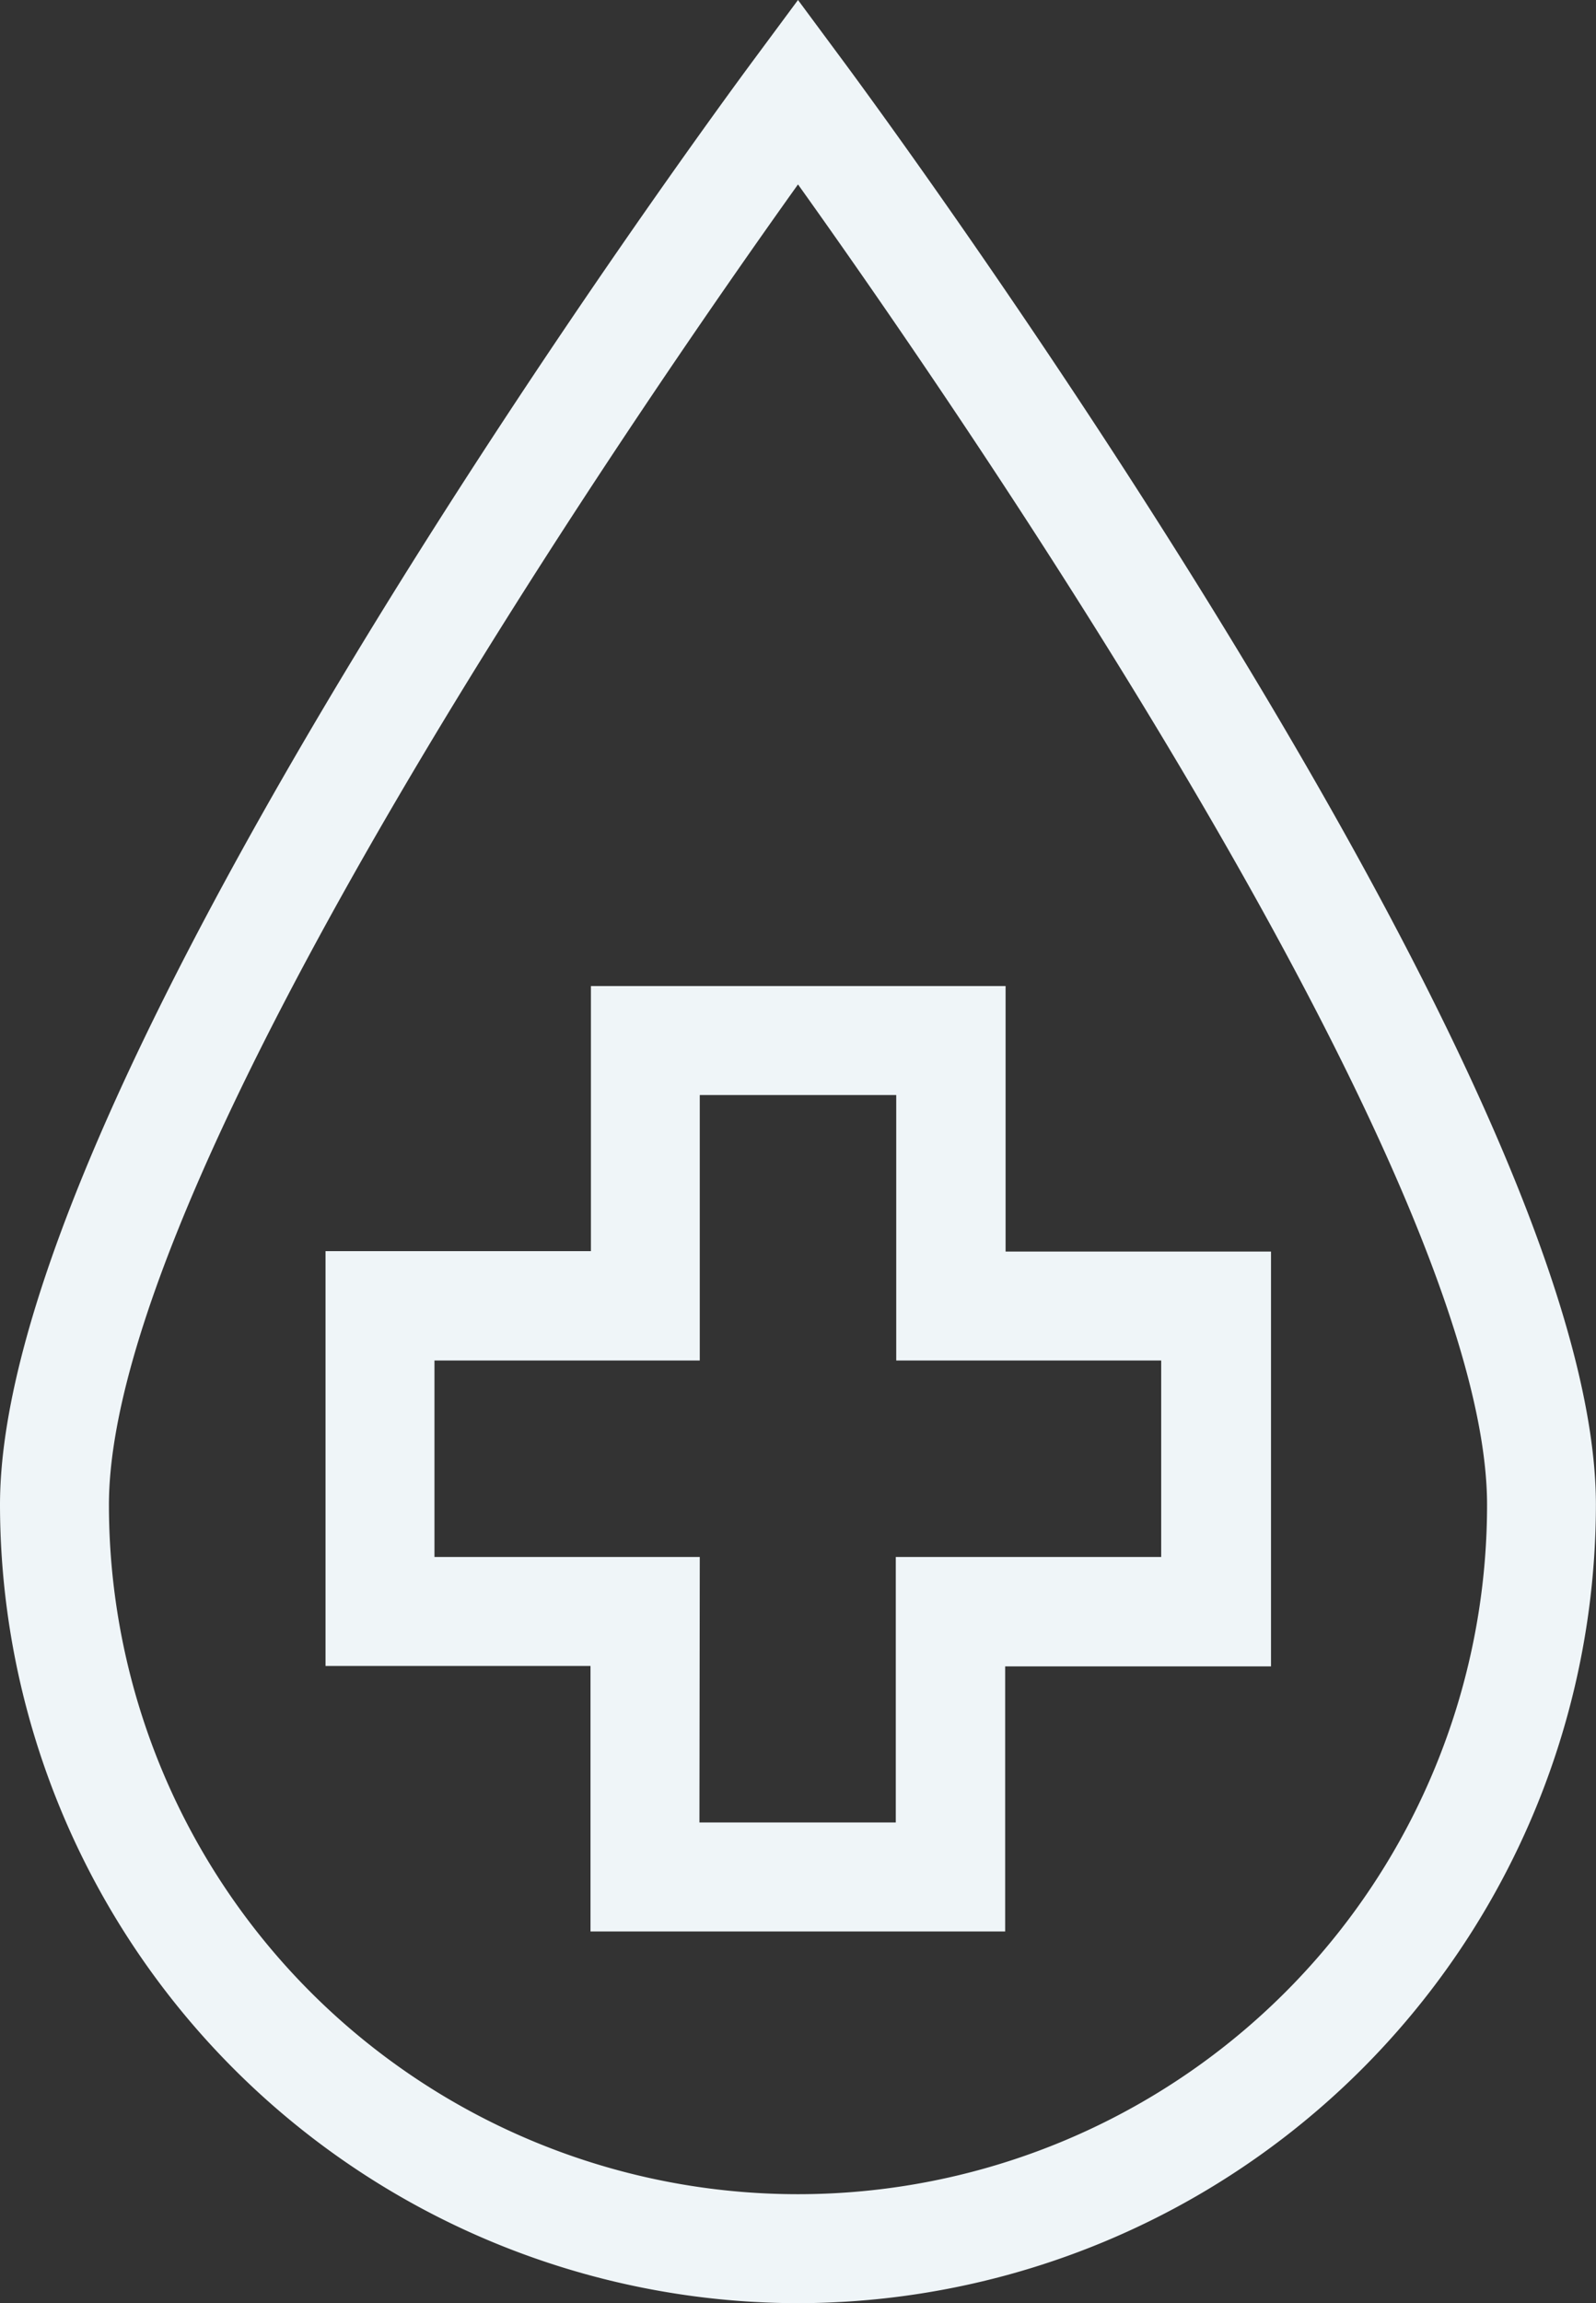
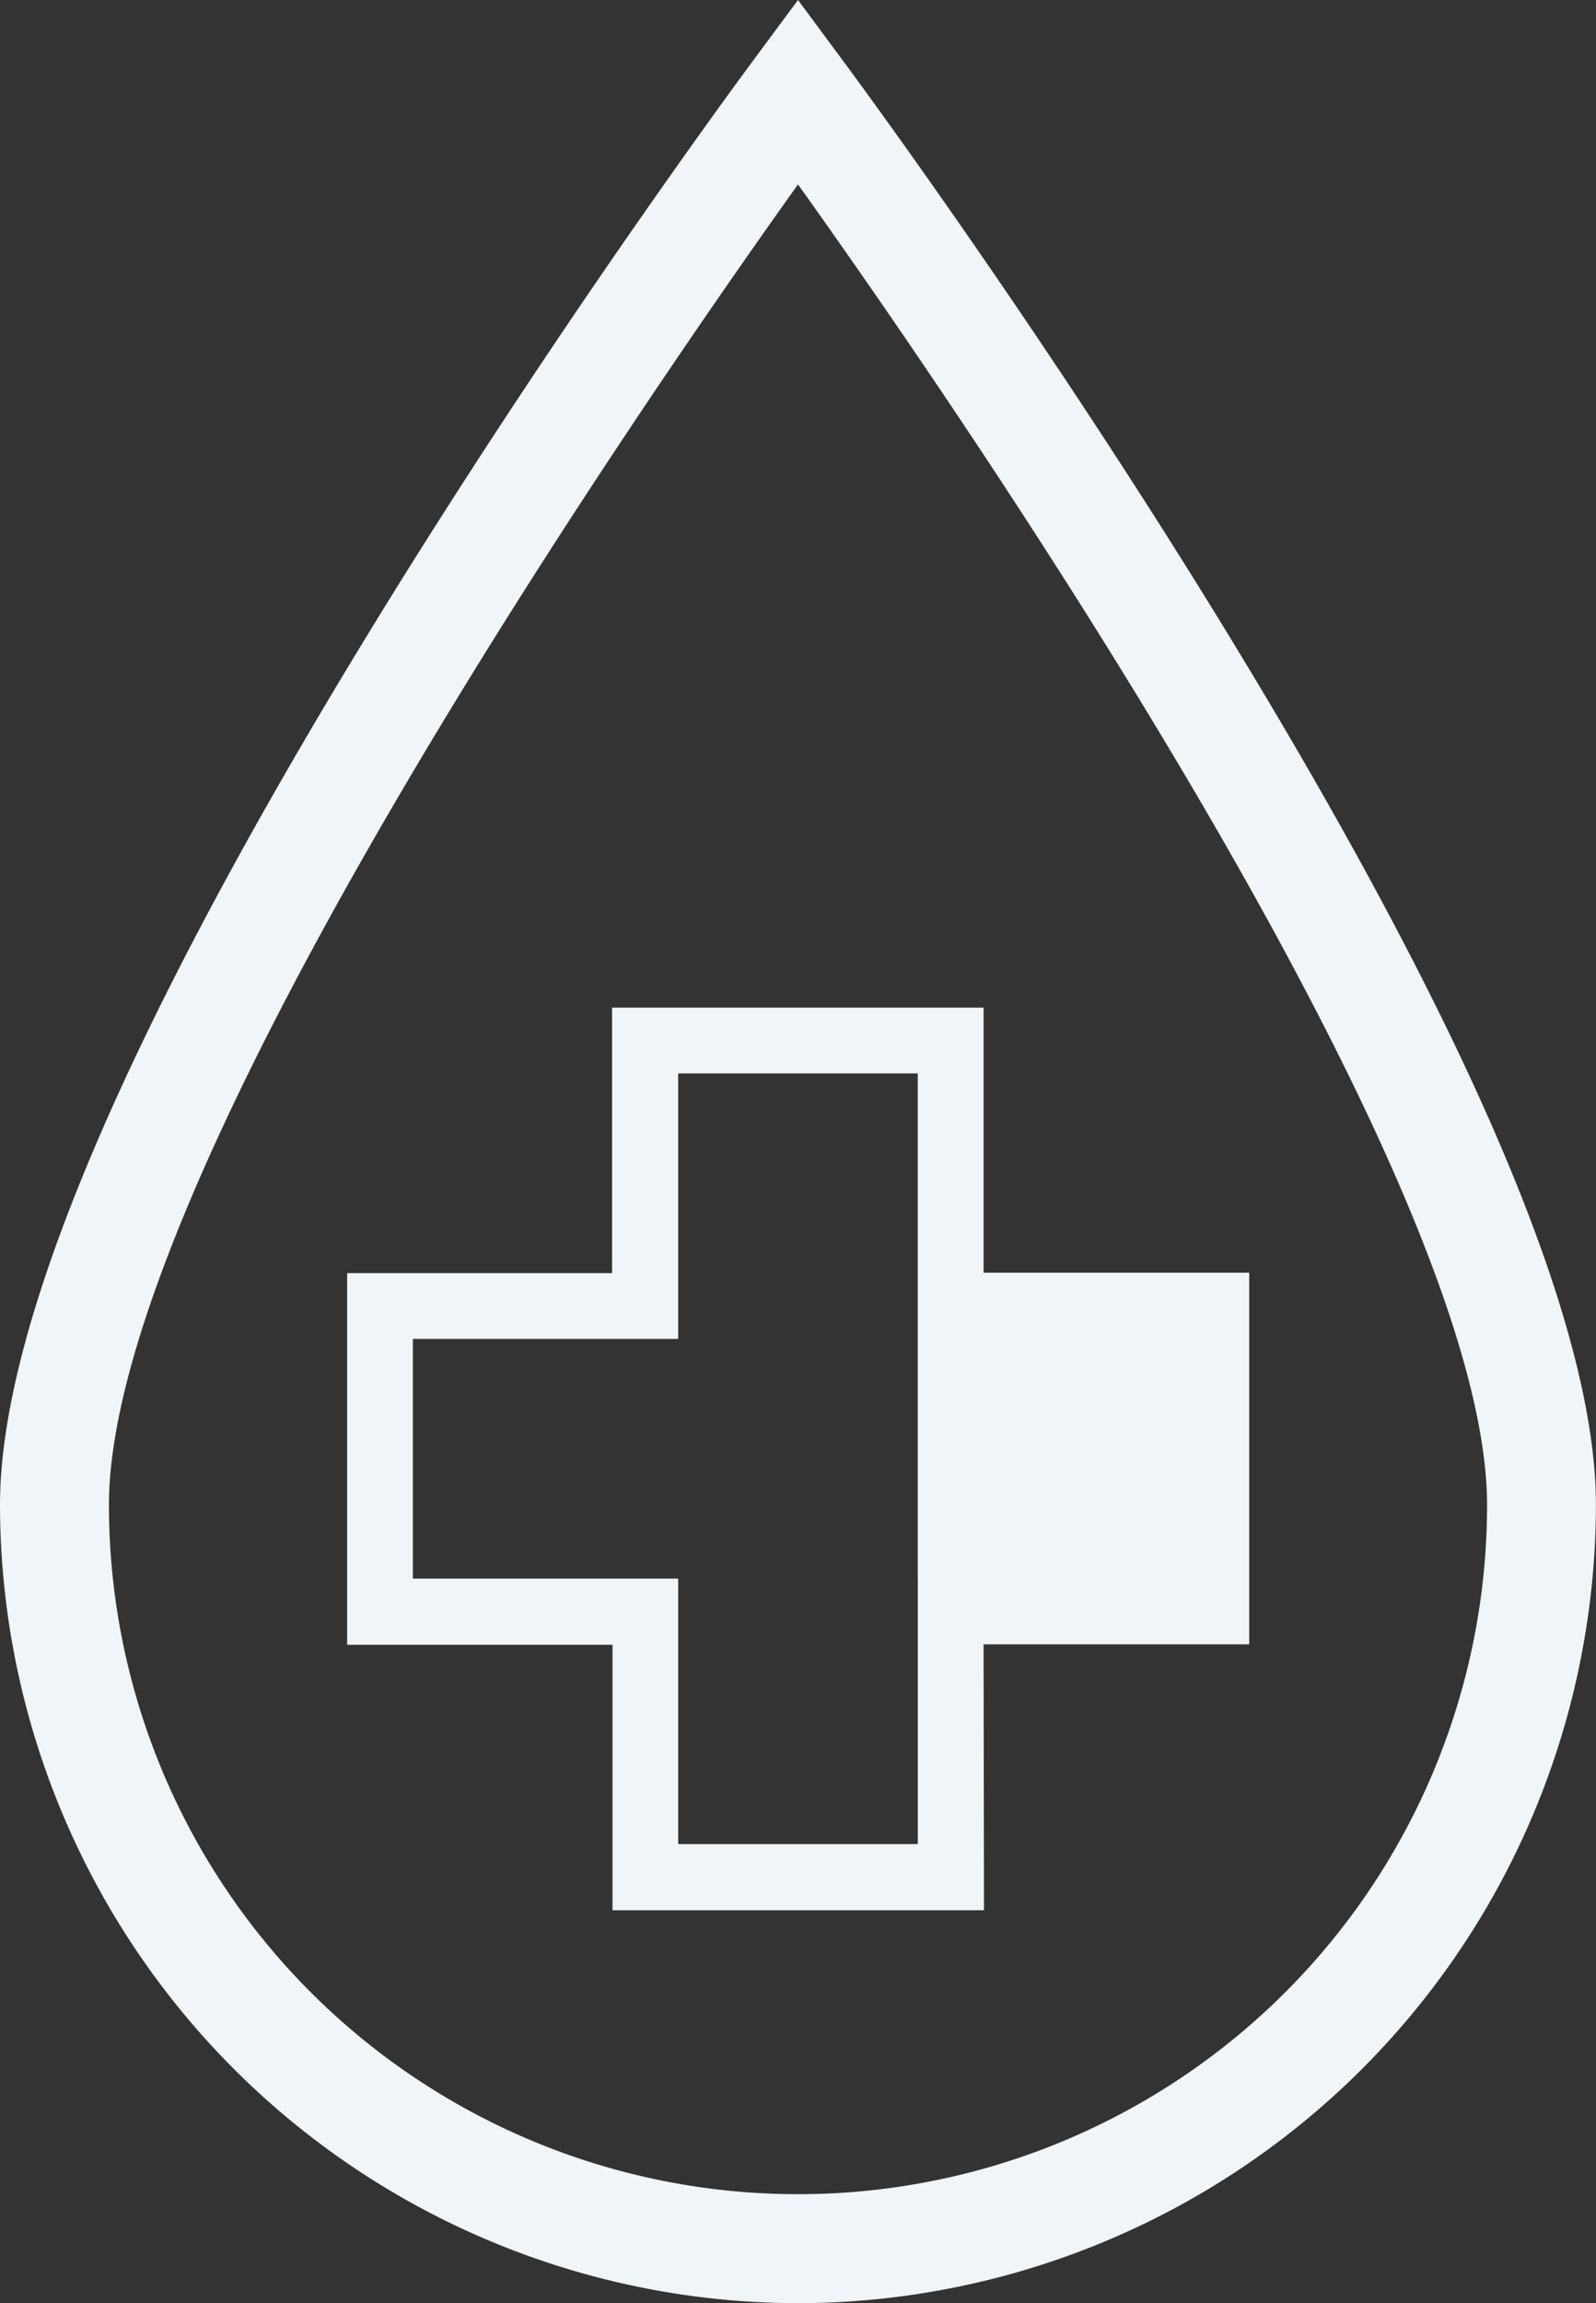
<svg xmlns="http://www.w3.org/2000/svg" width="18.474" height="26.648" viewBox="0 0 18.474 26.648">
  <rect x="0" y="0" width="18.474" height="26.648" fill="#333333" stroke="none" />
  <g transform="translate(0.25 0.42)">
-     <path d="M81.625,228.867H84.7v-4.3H81.625V221.5h-4.3v3.072H74.258v4.3h3.072v3.072h4.3Zm-.761,2.311H78.09v-3.072H75.019v-2.773H78.09v-3.072h2.773v3.072h3.072v2.773H80.864Zm0,0" transform="translate(-70.49 -210.261)" fill="#eff5f8" />
-     <path d="M81.875,232.189h-4.8v-3.072H74.008v-4.8h3.072V221.25h4.8v3.072h3.072v4.8H81.875Zm-4.3-.5h3.8v-3.072h3.072v-3.8H81.375V221.75h-3.8v3.072H74.508v3.8h3.072Zm3.534-.261H77.84v-3.072H74.769v-3.273H77.84v-3.072h3.273v3.072h3.072v3.273H81.114Zm-2.773-.5h2.273v-3.072h3.072v-2.273H80.614v-3.072H78.34v3.072H75.269v2.273H78.34Z" transform="translate(-70.49 -210.261)" fill="#eff5f8" />
+     <path d="M81.625,228.867H84.7v-4.3H81.625V221.5h-4.3v3.072H74.258v4.3h3.072v3.072h4.3Zm-.761,2.311H78.09v-3.072H75.019v-2.773H78.09v-3.072h2.773v3.072v2.773H80.864Zm0,0" transform="translate(-70.49 -210.261)" fill="#eff5f8" />
    <path d="M9.293.412,8.987,0,8.682.412C8.327.89,0,12.168,0,16.992a8.987,8.987,0,0,0,17.974,0c0-4.824-8.327-16.1-8.682-16.58ZM8.987,25.218A8.235,8.235,0,0,1,.761,16.992c0-4.074,6.7-13.593,8.226-15.707,1.525,2.114,8.226,11.633,8.226,15.707A8.235,8.235,0,0,1,8.987,25.218Zm0,0" fill="#eff5f8" />
    <path d="M8.987,26.229A9.248,9.248,0,0,1-.25,16.992c0-2.056,1.428-5.437,4.244-10.05C6.114,3.471,8.245.581,8.481.263L8.987-.42l.506.683c.236.318,2.368,3.209,4.486,6.679,2.816,4.613,4.244,7.994,4.244,10.05A9.248,9.248,0,0,1,8.987,26.229ZM8.987.42l-.1.141C8.789.687,6.565,3.691,4.421,7.2,1.692,11.672.25,15.057.25,16.992a8.737,8.737,0,0,0,17.474,0c0-1.935-1.442-5.32-4.171-9.789C11.408,3.69,9.186.687,9.092.561Zm0,25.048A8.486,8.486,0,0,1,.511,16.992c0-1.773,1.2-4.706,3.576-8.716,1.862-3.147,3.905-6.04,4.7-7.137l.2-.281.2.281c.792,1.1,2.836,3.991,4.7,7.137,2.373,4.01,3.576,6.942,3.576,8.716A8.486,8.486,0,0,1,8.987,25.468Zm0-23.754C7.258,4.133,1.011,13.14,1.011,16.992a7.976,7.976,0,0,0,15.952,0C16.963,13.141,10.717,4.134,8.987,1.714Z" fill="#eff5f8" />
  </g>
</svg>